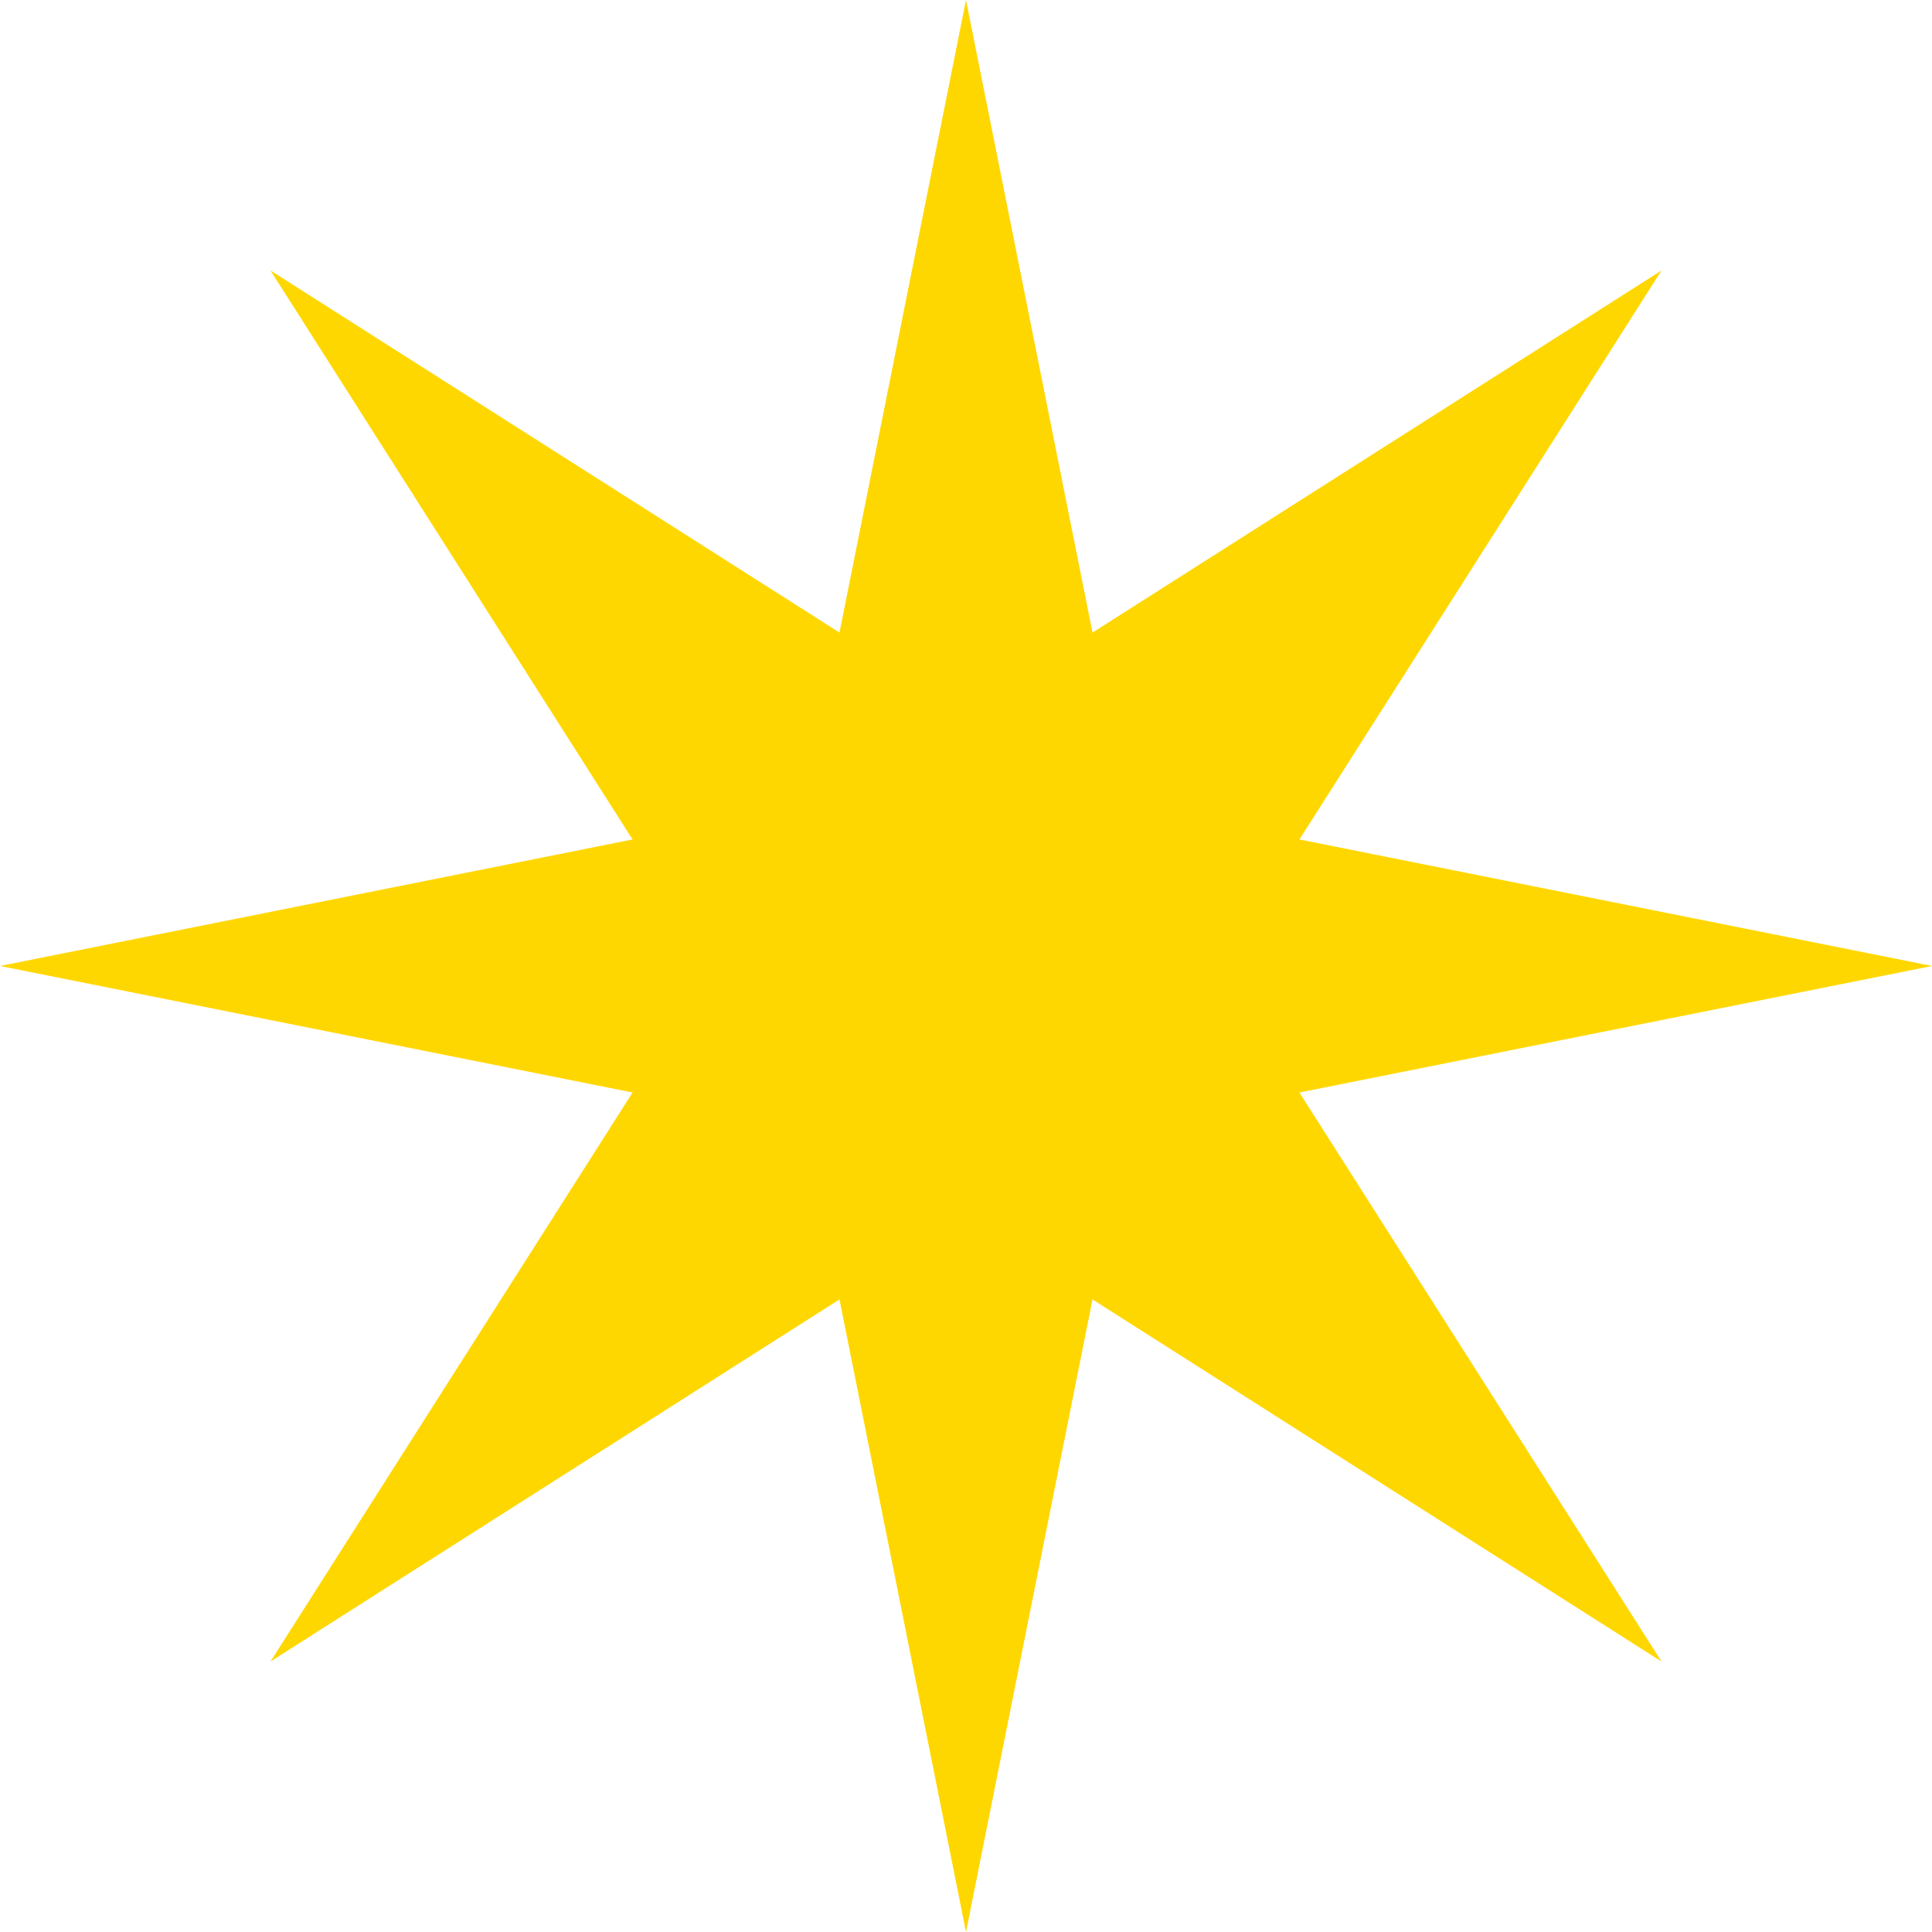
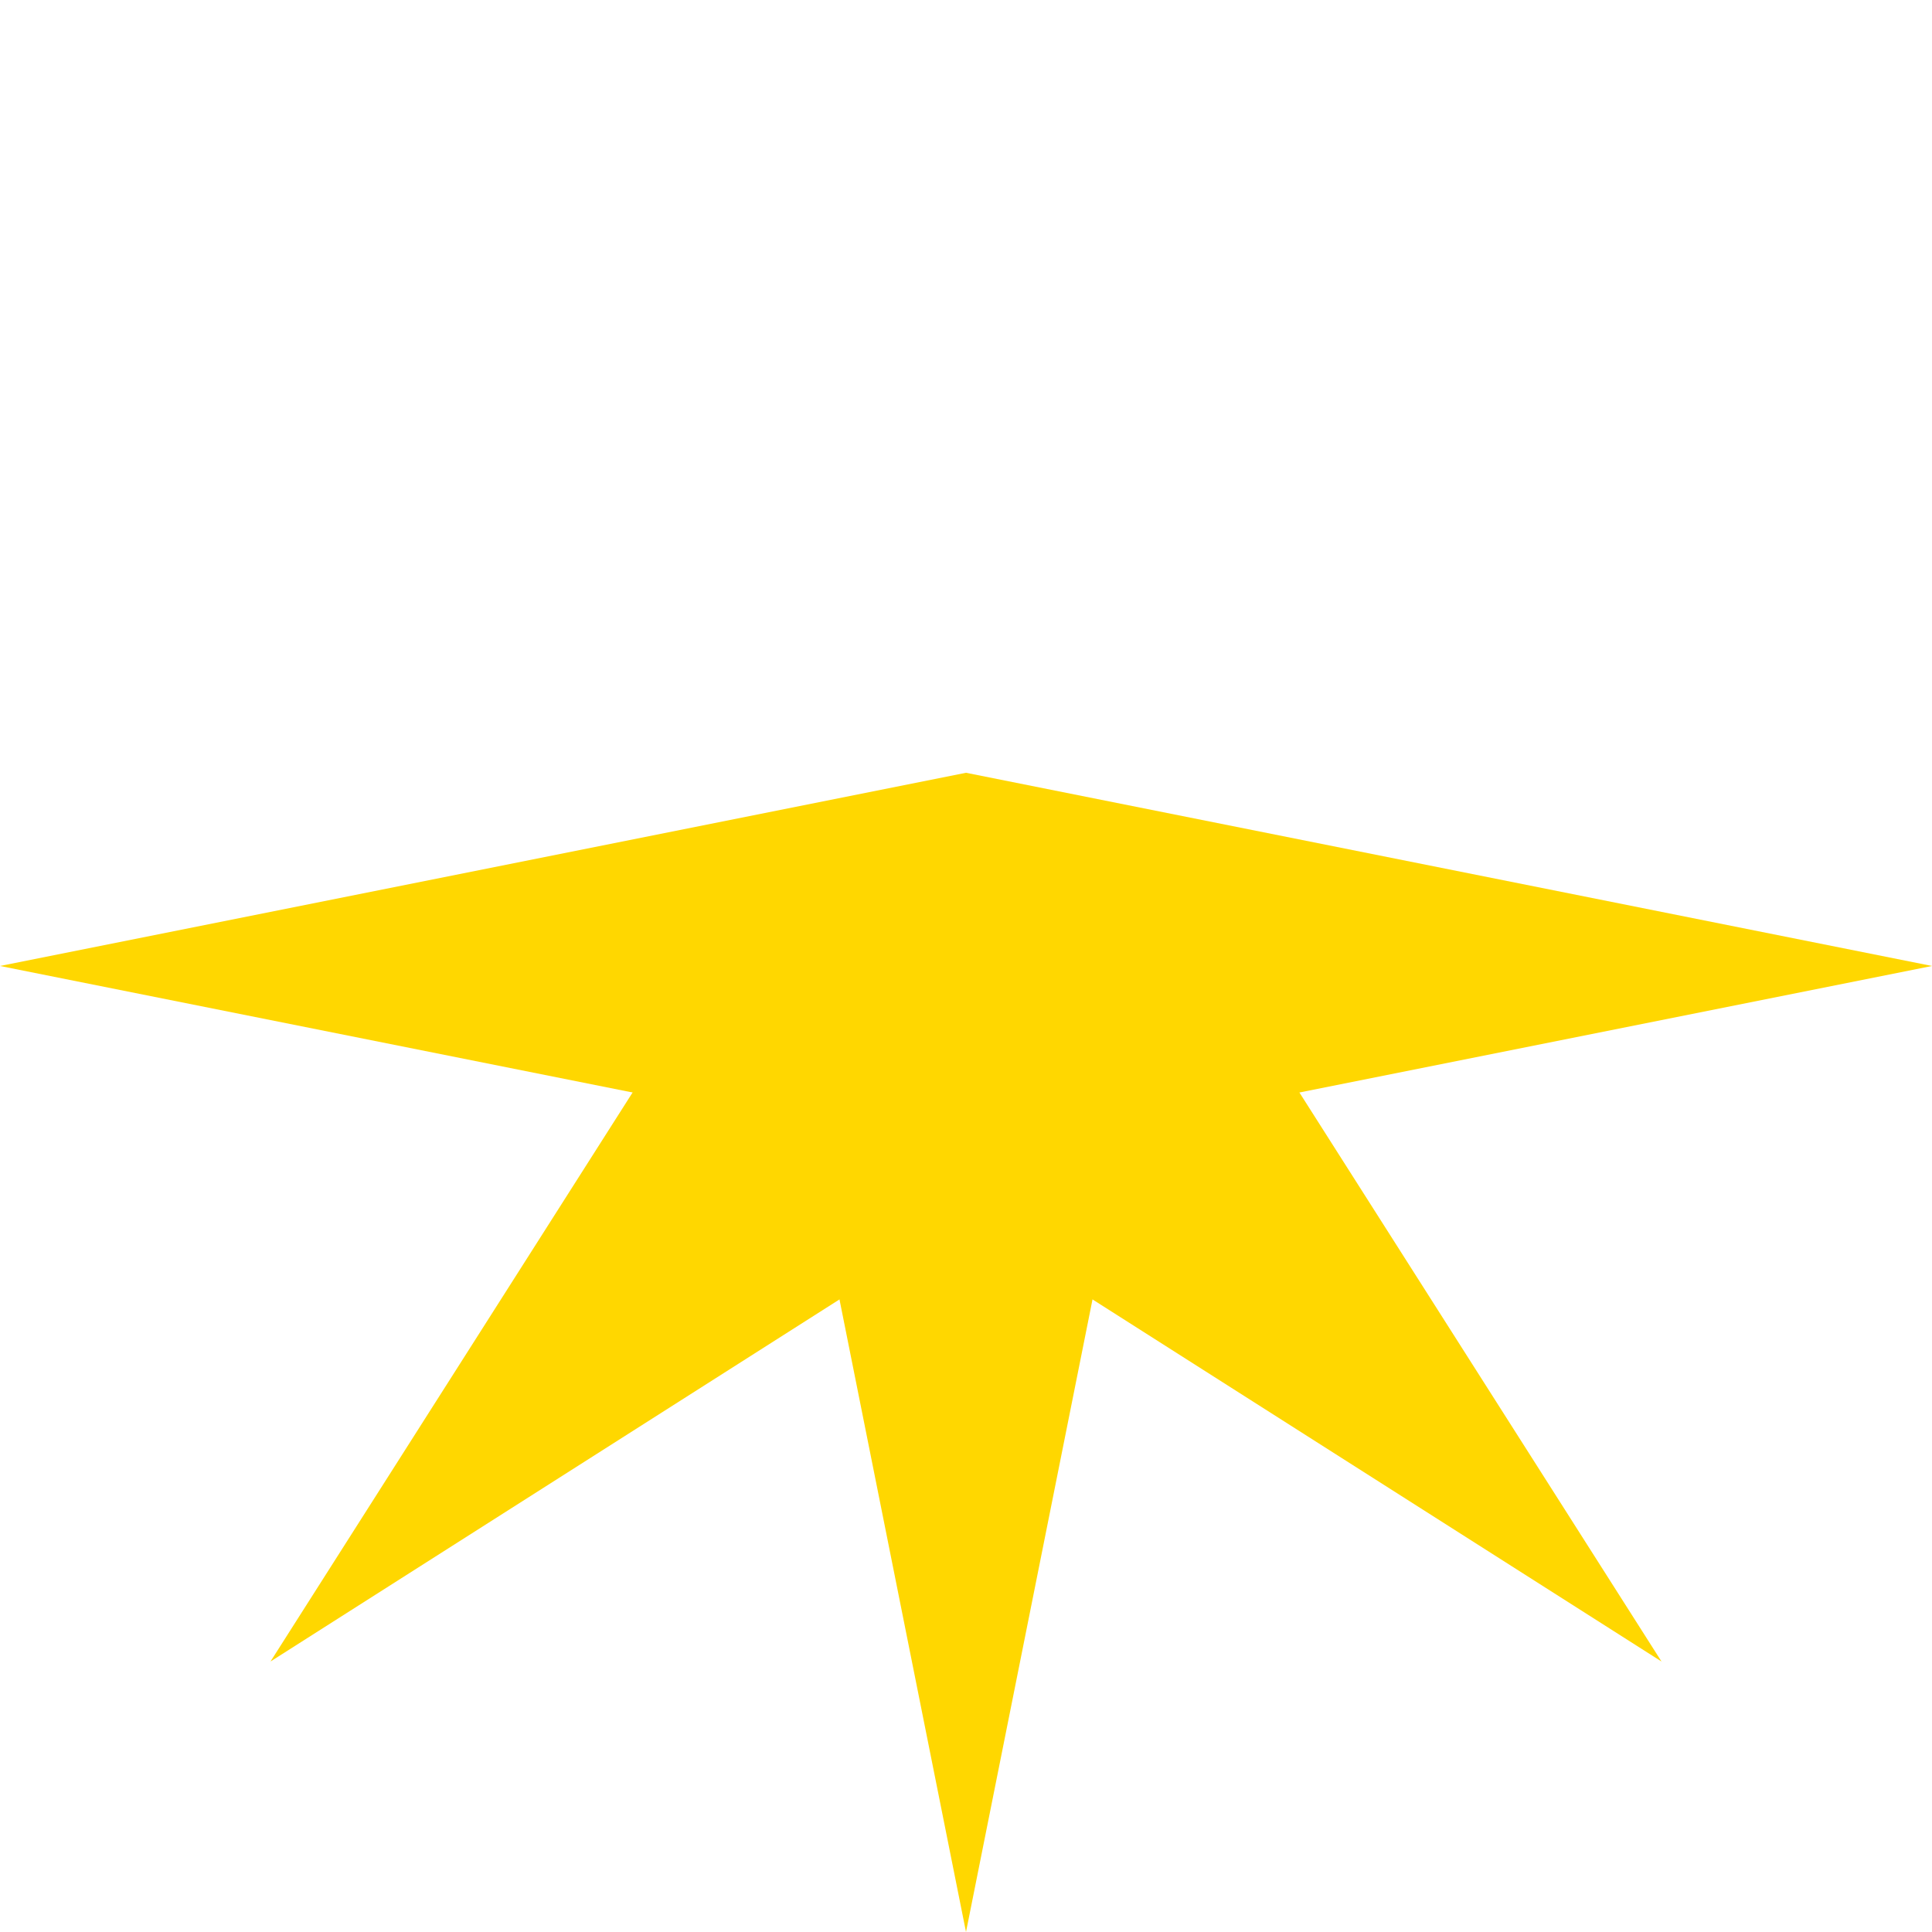
<svg xmlns="http://www.w3.org/2000/svg" width="50px" height="50px" viewBox="0 0 50 50" fill="none">
  <g fill="none" stroke="none">
-     <polygon points="25,0 20,25 30,25" fill="gold" />
    <polygon points="25,50 20,25 30,25" fill="gold" />
    <polygon points="0,25 25,20 25,30" fill="gold" />
    <polygon points="50,25 25,20 25,30" fill="gold" />
    <polygon points="7,43 21,21 29,29" fill="gold" />
-     <polygon points="43,7 21,21 29,29" fill="gold" />
-     <polygon points="7,7 21,29 29,21" fill="gold" />
    <polygon points="43,43 21,29 29,21" fill="gold" />
  </g>
</svg>